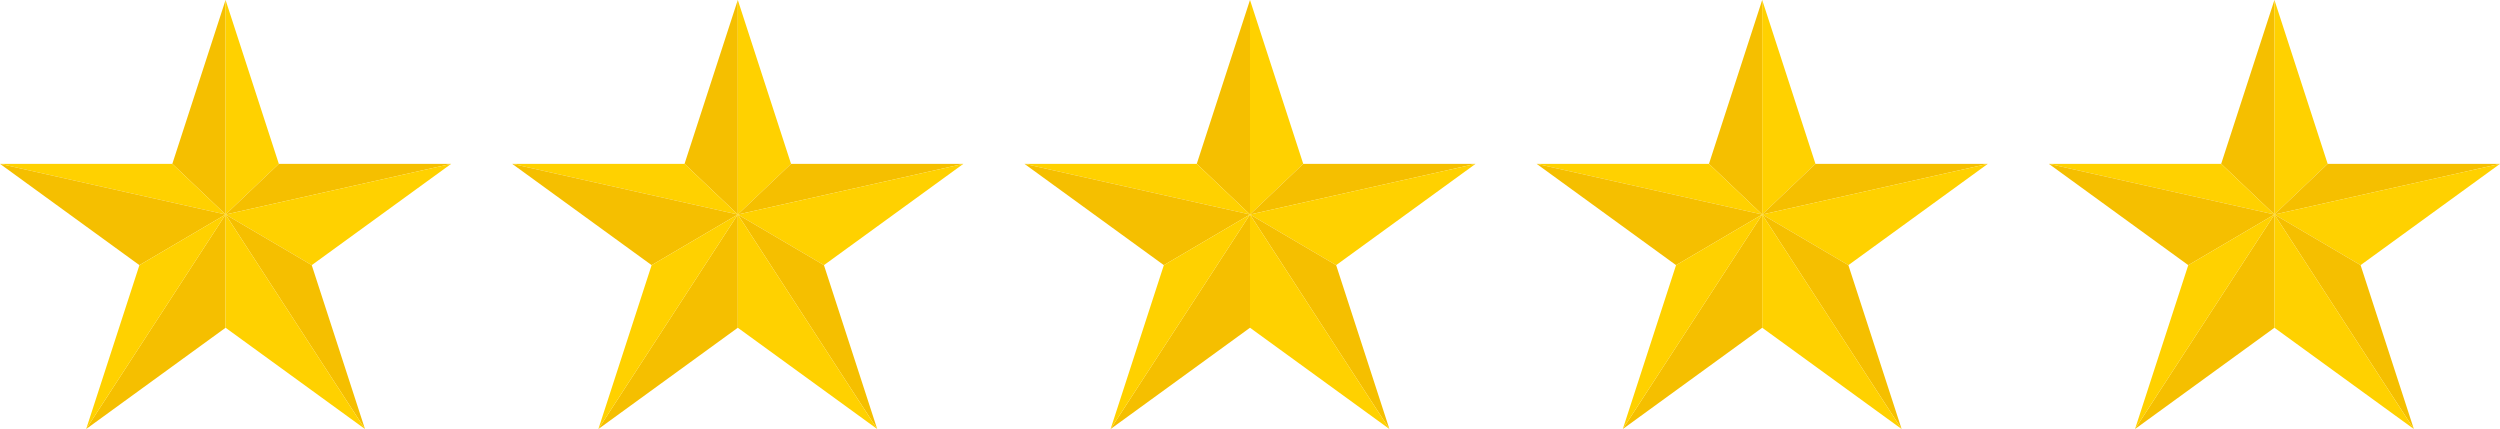
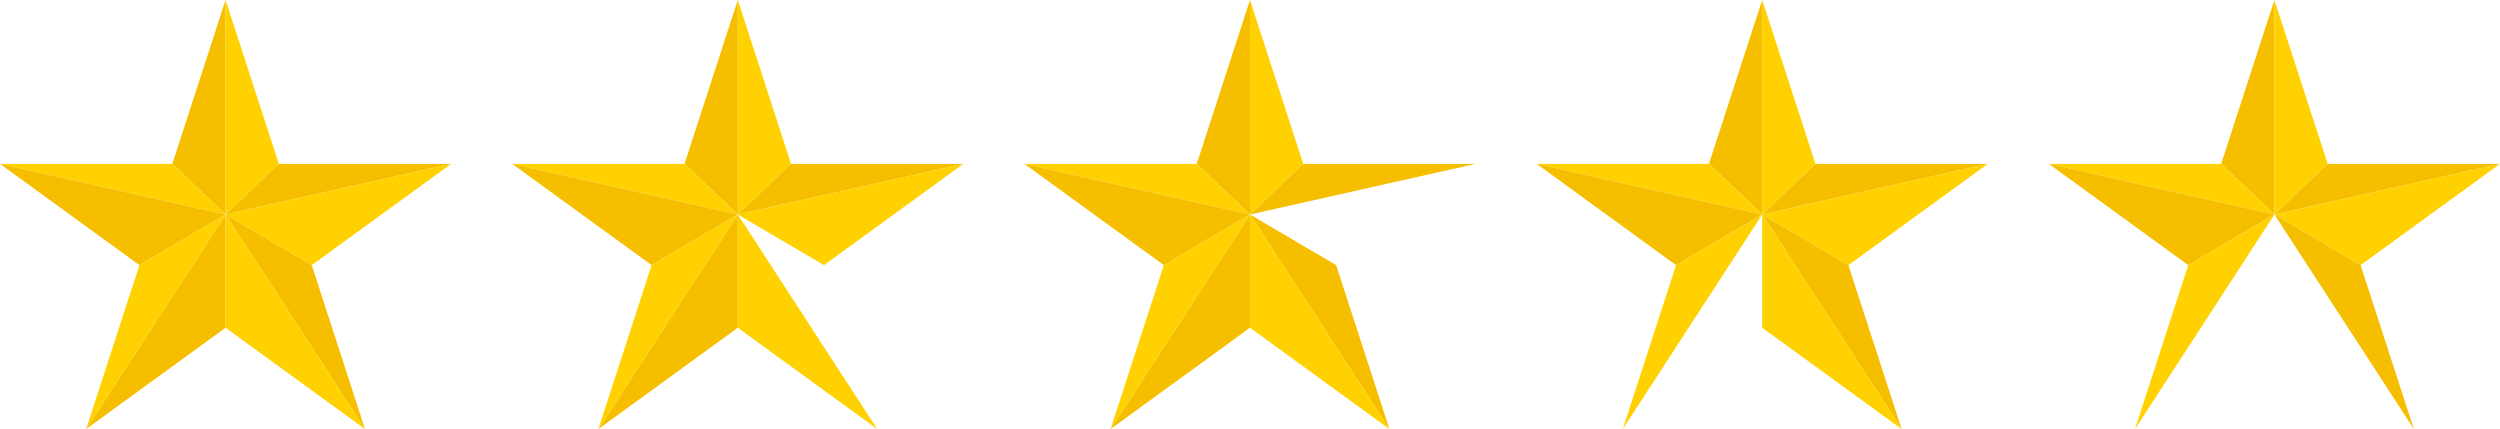
<svg xmlns="http://www.w3.org/2000/svg" height="85.8" preserveAspectRatio="xMidYMid meet" version="1.0" viewBox="250.0 457.1 500.0 85.8" width="500.0" zoomAndPan="magnify">
  <g>
    <g id="change1_1">
      <path d="M 284.465 489.871 L 295.113 500 L 295.113 457.094 Z M 284.465 489.871" fill="#f5bf00" />
    </g>
    <g id="change2_1">
      <path d="M 295.113 457.094 L 295.113 500 L 305.766 489.871 Z M 295.113 457.094" fill="#ffd100" />
    </g>
    <g id="change1_2">
      <path d="M 305.766 489.871 L 295.113 500 L 340.23 489.871 Z M 305.766 489.871" fill="#f5bf00" />
    </g>
    <g id="change2_2">
      <path d="M 295.113 500 L 312.348 510.129 L 340.23 489.871 Z M 295.113 500" fill="#ffd100" />
    </g>
    <g id="change2_3">
      <path d="M 284.465 489.871 L 250 489.871 L 295.113 500 Z M 284.465 489.871" fill="#ffd100" />
    </g>
    <g id="change1_3">
      <path d="M 250 489.871 L 277.883 510.129 L 295.113 500 Z M 250 489.871" fill="#f5bf00" />
    </g>
    <g id="change1_4">
      <path d="M 267.23 542.906 L 295.113 522.648 L 295.113 500 Z M 267.23 542.906" fill="#f5bf00" />
    </g>
    <g id="change2_4">
      <path d="M 277.883 510.129 L 267.23 542.906 L 295.113 500 Z M 277.883 510.129" fill="#ffd100" />
    </g>
    <g id="change1_5">
      <path d="M 312.348 510.129 L 295.113 500 L 322.996 542.906 Z M 312.348 510.129" fill="#f5bf00" />
    </g>
    <g id="change2_5">
      <path d="M 295.113 500 L 295.113 522.648 L 322.996 542.906 Z M 295.113 500" fill="#ffd100" />
    </g>
    <g id="change1_6">
      <path d="M 386.906 489.871 L 397.559 500 L 397.559 457.094 Z M 386.906 489.871" fill="#f5bf00" />
    </g>
    <g id="change2_6">
      <path d="M 397.559 457.094 L 397.559 500 L 408.207 489.871 Z M 397.559 457.094" fill="#ffd100" />
    </g>
    <g id="change1_7">
      <path d="M 408.207 489.871 L 397.559 500 L 442.672 489.871 Z M 408.207 489.871" fill="#f5bf00" />
    </g>
    <g id="change2_7">
      <path d="M 397.559 500 L 414.789 510.129 L 442.672 489.871 Z M 397.559 500" fill="#ffd100" />
    </g>
    <g id="change2_8">
      <path d="M 386.906 489.871 L 352.441 489.871 L 397.559 500 Z M 386.906 489.871" fill="#ffd100" />
    </g>
    <g id="change1_8">
      <path d="M 352.441 489.871 L 380.324 510.129 L 397.559 500 Z M 352.441 489.871" fill="#f5bf00" />
    </g>
    <g id="change1_9">
      <path d="M 369.676 542.906 L 397.559 522.648 L 397.559 500 Z M 369.676 542.906" fill="#f5bf00" />
    </g>
    <g id="change2_9">
      <path d="M 380.324 510.129 L 369.676 542.906 L 397.559 500 Z M 380.324 510.129" fill="#ffd100" />
    </g>
    <g id="change1_10">
-       <path d="M 414.789 510.129 L 397.559 500 L 425.441 542.906 Z M 414.789 510.129" fill="#f5bf00" />
-     </g>
+       </g>
    <g id="change2_10">
      <path d="M 397.559 500 L 397.559 522.648 L 425.441 542.906 Z M 397.559 500" fill="#ffd100" />
    </g>
    <g id="change1_11">
      <path d="M 489.352 489.871 L 500 500 L 500 457.094 Z M 489.352 489.871" fill="#f5bf00" />
    </g>
    <g id="change2_11">
      <path d="M 500 457.094 L 500 500 L 510.648 489.871 Z M 500 457.094" fill="#ffd100" />
    </g>
    <g id="change1_12">
      <path d="M 510.648 489.871 L 500 500 L 545.113 489.871 Z M 510.648 489.871" fill="#f5bf00" />
    </g>
    <g id="change2_12">
-       <path d="M 500 500 L 517.23 510.129 L 545.113 489.871 Z M 500 500" fill="#ffd100" />
+       <path d="M 500 500 L 545.113 489.871 Z M 500 500" fill="#ffd100" />
    </g>
    <g id="change2_13">
      <path d="M 489.352 489.871 L 454.887 489.871 L 500 500 Z M 489.352 489.871" fill="#ffd100" />
    </g>
    <g id="change1_13">
      <path d="M 454.887 489.871 L 482.77 510.129 L 500 500 Z M 454.887 489.871" fill="#f5bf00" />
    </g>
    <g id="change1_14">
      <path d="M 472.117 542.906 L 500 522.648 L 500 500 Z M 472.117 542.906" fill="#f5bf00" />
    </g>
    <g id="change2_14">
      <path d="M 482.77 510.129 L 472.117 542.906 L 500 500 Z M 482.77 510.129" fill="#ffd100" />
    </g>
    <g id="change1_15">
      <path d="M 517.23 510.129 L 500 500 L 527.883 542.906 Z M 517.23 510.129" fill="#f5bf00" />
    </g>
    <g id="change2_15">
      <path d="M 500 500 L 500 522.648 L 527.883 542.906 Z M 500 500" fill="#ffd100" />
    </g>
    <g id="change1_16">
      <path d="M 591.793 489.871 L 602.441 500 L 602.441 457.094 Z M 591.793 489.871" fill="#f5bf00" />
    </g>
    <g id="change2_16">
      <path d="M 602.441 457.094 L 602.441 500 L 613.094 489.871 Z M 602.441 457.094" fill="#ffd100" />
    </g>
    <g id="change1_17">
      <path d="M 613.094 489.871 L 602.441 500 L 647.559 489.871 Z M 613.094 489.871" fill="#f5bf00" />
    </g>
    <g id="change2_17">
      <path d="M 602.441 500 L 619.676 510.129 L 647.559 489.871 Z M 602.441 500" fill="#ffd100" />
    </g>
    <g id="change2_18">
      <path d="M 591.793 489.871 L 557.328 489.871 L 602.441 500 Z M 591.793 489.871" fill="#ffd100" />
    </g>
    <g id="change1_18">
      <path d="M 557.328 489.871 L 585.211 510.129 L 602.441 500 Z M 557.328 489.871" fill="#f5bf00" />
    </g>
    <g id="change1_19">
-       <path d="M 574.559 542.906 L 602.441 522.648 L 602.441 500 Z M 574.559 542.906" fill="#f5bf00" />
-     </g>
+       </g>
    <g id="change2_19">
      <path d="M 585.211 510.129 L 574.559 542.906 L 602.441 500 Z M 585.211 510.129" fill="#ffd100" />
    </g>
    <g id="change1_20">
      <path d="M 619.676 510.129 L 602.441 500 L 630.324 542.906 Z M 619.676 510.129" fill="#f5bf00" />
    </g>
    <g id="change2_20">
      <path d="M 602.441 500 L 602.441 522.648 L 630.324 542.906 Z M 602.441 500" fill="#ffd100" />
    </g>
    <g id="change1_21">
      <path d="M 694.234 489.871 L 704.887 500 L 704.887 457.094 Z M 694.234 489.871" fill="#f5bf00" />
    </g>
    <g id="change2_21">
      <path d="M 704.887 457.094 L 704.887 500 L 715.535 489.871 Z M 704.887 457.094" fill="#ffd100" />
    </g>
    <g id="change1_22">
      <path d="M 715.535 489.871 L 704.887 500 L 750 489.871 Z M 715.535 489.871" fill="#f5bf00" />
    </g>
    <g id="change2_22">
      <path d="M 704.887 500 L 722.117 510.129 L 750 489.871 Z M 704.887 500" fill="#ffd100" />
    </g>
    <g id="change2_23">
      <path d="M 694.234 489.871 L 659.77 489.871 L 704.887 500 Z M 694.234 489.871" fill="#ffd100" />
    </g>
    <g id="change1_23">
      <path d="M 659.77 489.871 L 687.652 510.129 L 704.887 500 Z M 659.77 489.871" fill="#f5bf00" />
    </g>
    <g id="change1_24">
-       <path d="M 677.004 542.906 L 704.887 522.648 L 704.887 500 Z M 677.004 542.906" fill="#f5bf00" />
-     </g>
+       </g>
    <g id="change2_24">
      <path d="M 687.652 510.129 L 677.004 542.906 L 704.887 500 Z M 687.652 510.129" fill="#ffd100" />
    </g>
    <g id="change1_25">
      <path d="M 722.117 510.129 L 704.887 500 L 732.77 542.906 Z M 722.117 510.129" fill="#f5bf00" />
    </g>
    <g id="change2_25">
-       <path d="M 704.887 500 L 704.887 522.648 L 732.77 542.906 Z M 704.887 500" fill="#ffd100" />
-     </g>
+       </g>
  </g>
</svg>